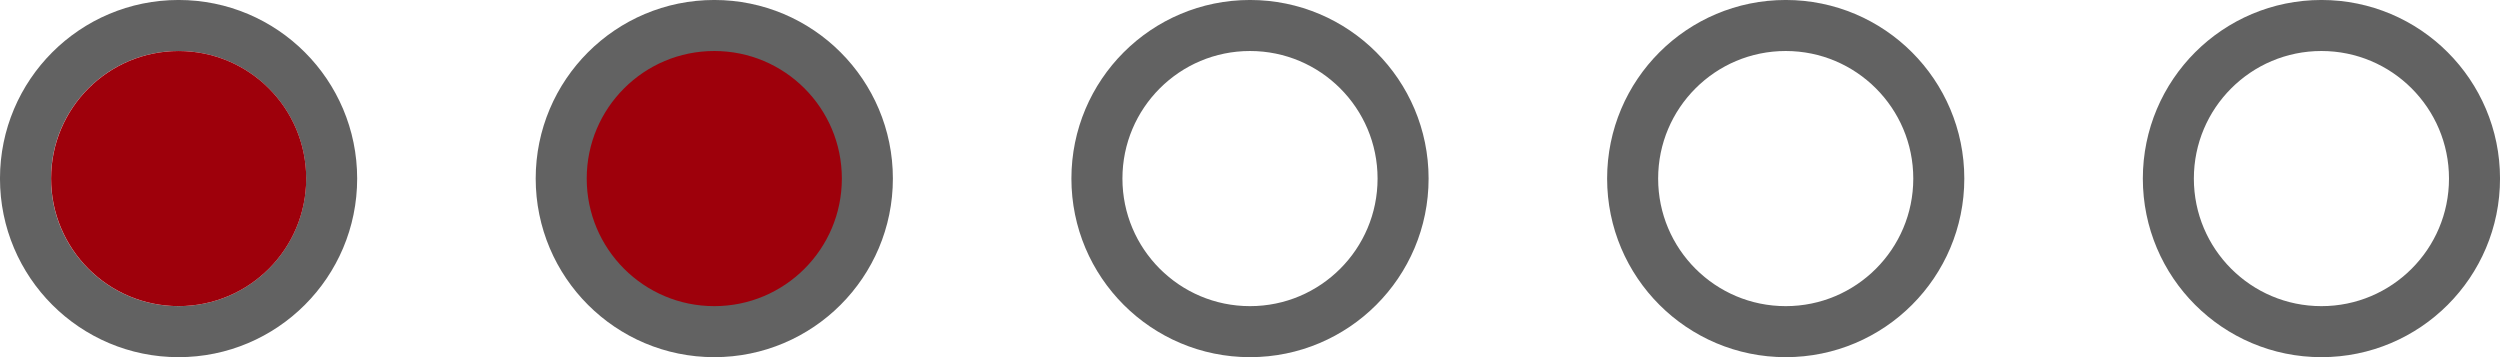
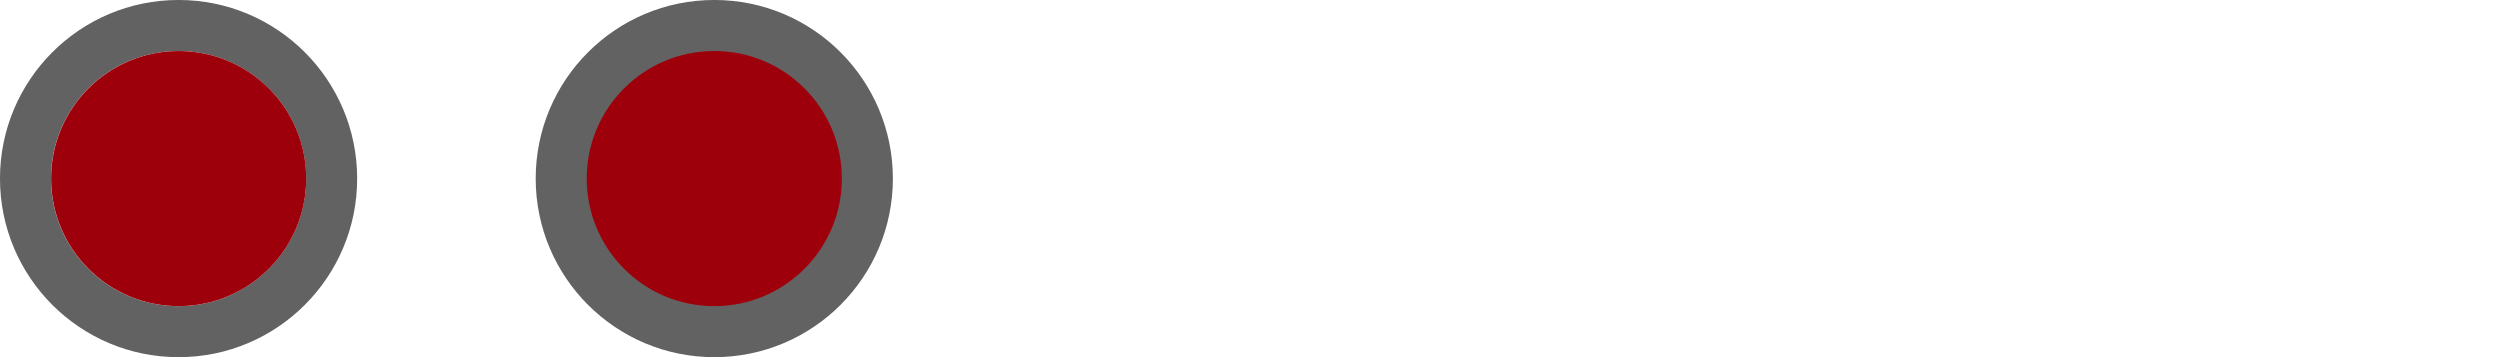
<svg xmlns="http://www.w3.org/2000/svg" width="56" height="8" viewBox="0 0 56 8" fill="none">
  <circle cx="4" cy="4" r="3.429" stroke="#626262" stroke-width="1.143" />
  <circle cx="4.002" cy="4" r="2.857" fill="#9E000B" />
  <circle cx="16" cy="4" r="3" fill="#9E000B" />
  <circle cx="16" cy="4" r="3.429" stroke="#626262" stroke-width="1.143" />
-   <circle cx="28" cy="4" r="3.429" stroke="#626262" stroke-width="1.143" />
-   <circle cx="40" cy="4" r="3.429" stroke="#626262" stroke-width="1.143" />
-   <circle cx="52" cy="4" r="3.429" stroke="#626262" stroke-width="1.143" />
</svg>